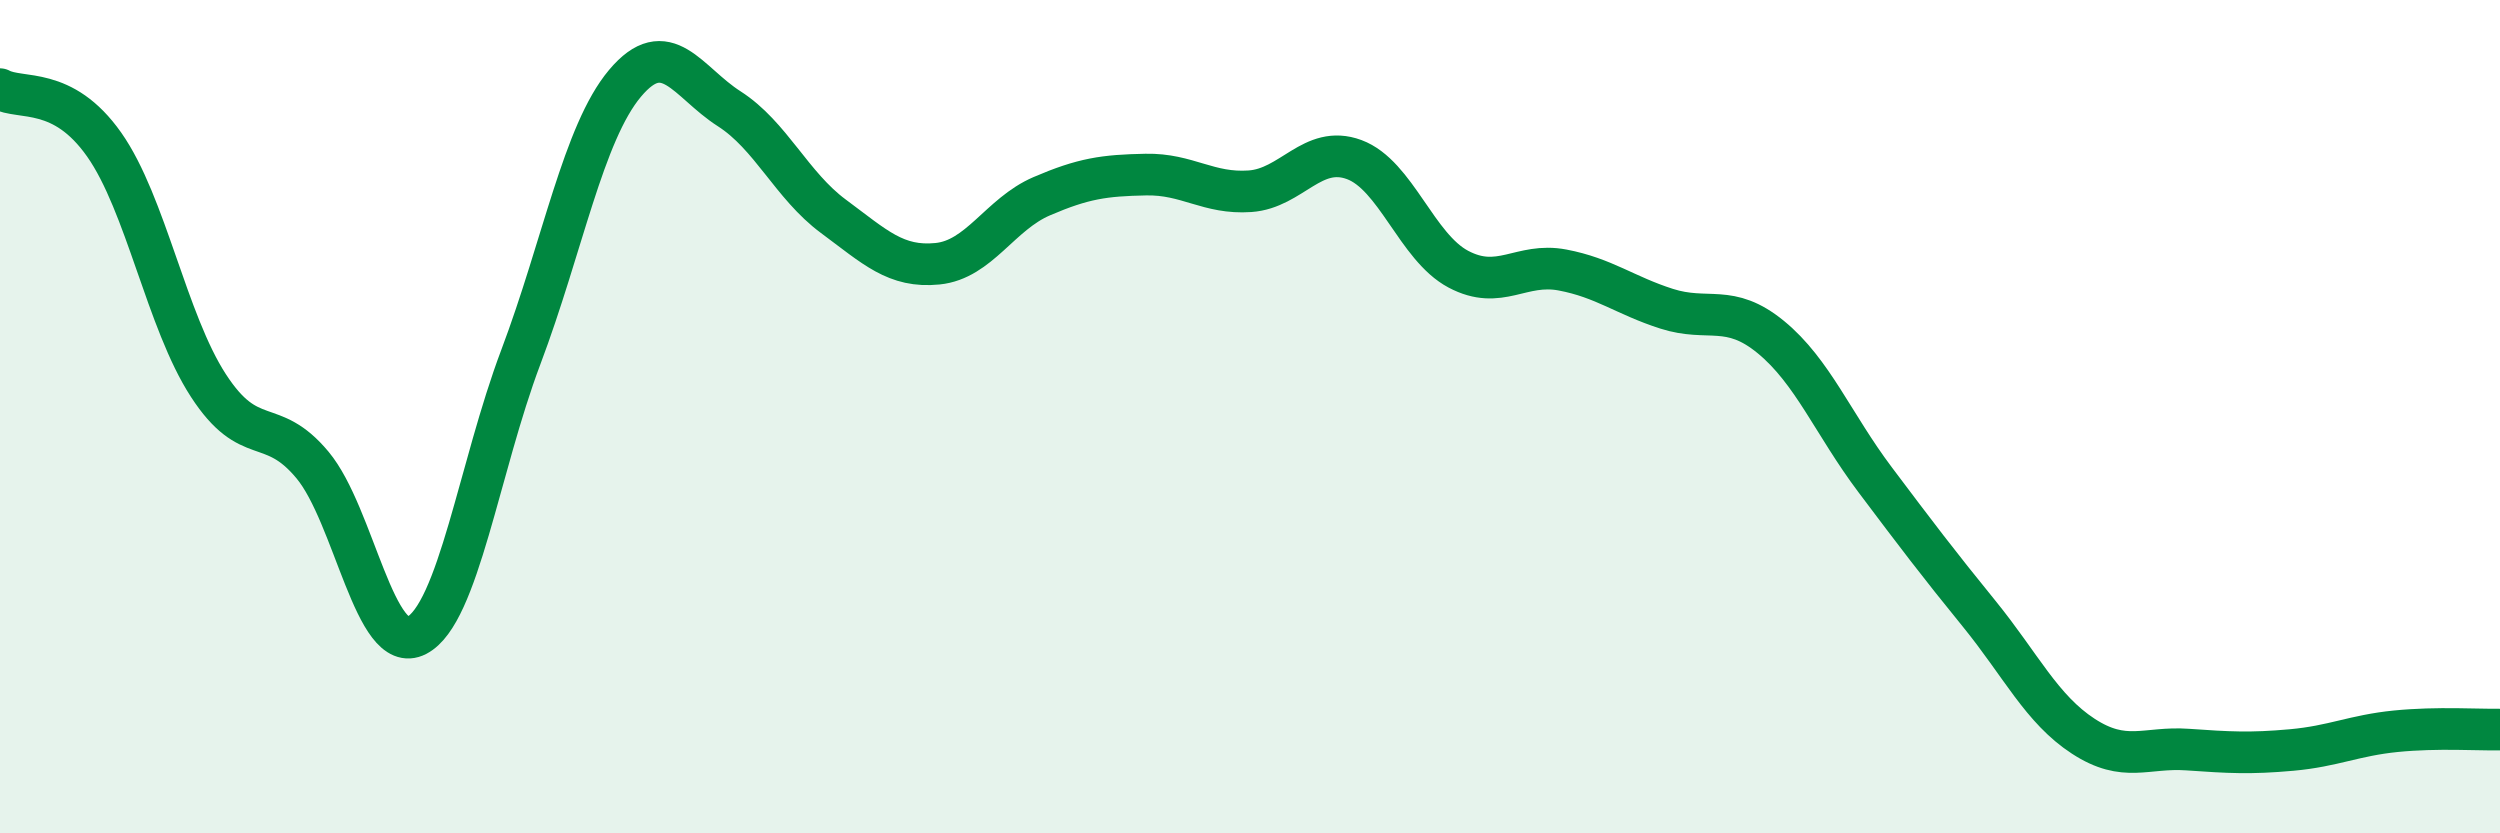
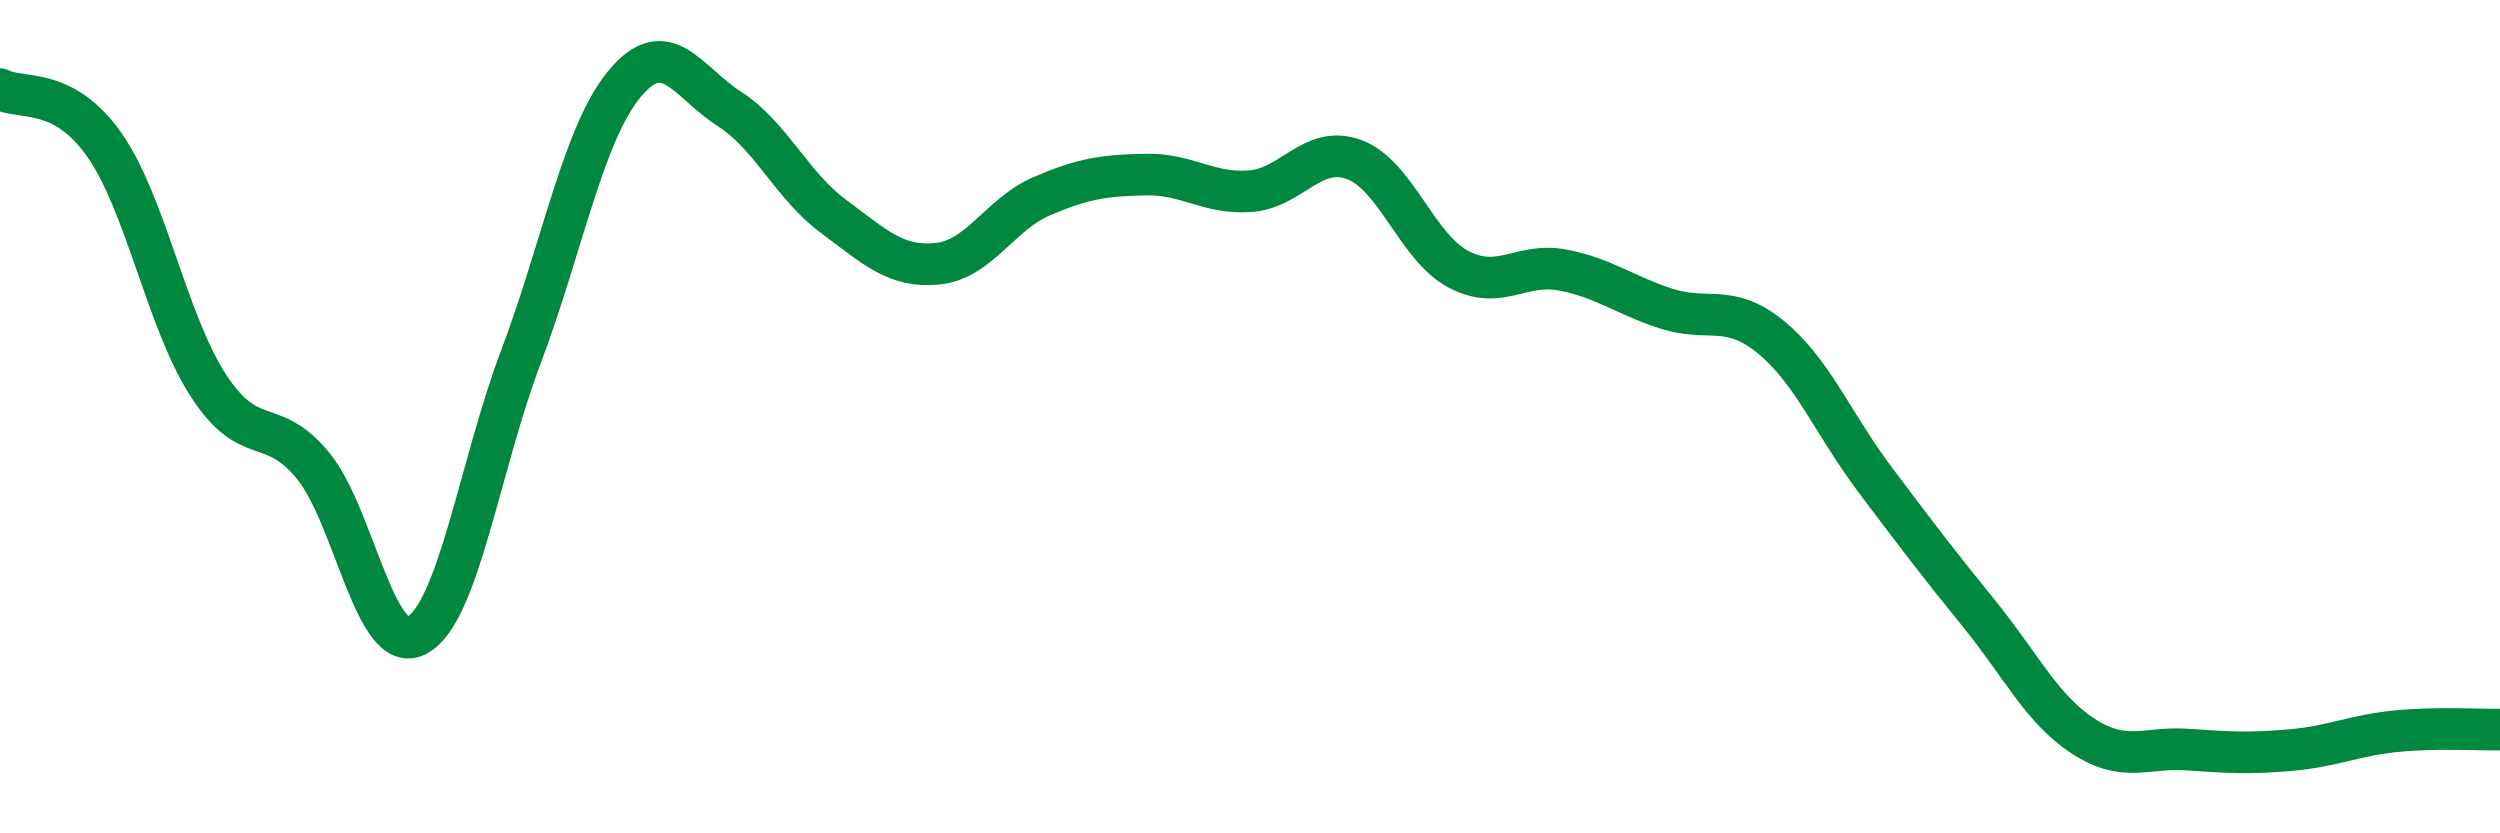
<svg xmlns="http://www.w3.org/2000/svg" width="60" height="20" viewBox="0 0 60 20">
-   <path d="M 0,2.14 C 0.5,2.41 1.5,2.05 2.5,3.47 C 3.5,4.89 4,7.71 5,9.25 C 6,10.79 6.5,9.96 7.5,11.16 C 8.5,12.36 9,15.77 10,15.25 C 11,14.73 11.5,11.22 12.5,8.57 C 13.5,5.92 14,3.19 15,2 C 16,0.81 16.5,1.97 17.5,2.61 C 18.5,3.25 19,4.45 20,5.19 C 21,5.93 21.5,6.43 22.5,6.33 C 23.5,6.23 24,5.14 25,4.71 C 26,4.28 26.5,4.21 27.5,4.19 C 28.5,4.17 29,4.66 30,4.59 C 31,4.52 31.5,3.46 32.5,3.83 C 33.5,4.2 34,5.93 35,6.46 C 36,6.99 36.5,6.29 37.5,6.48 C 38.5,6.67 39,7.09 40,7.41 C 41,7.73 41.5,7.27 42.5,8.09 C 43.5,8.91 44,10.18 45,11.51 C 46,12.84 46.5,13.5 47.5,14.73 C 48.5,15.96 49,17.02 50,17.67 C 51,18.32 51.5,17.92 52.5,17.99 C 53.5,18.06 54,18.09 55,18 C 56,17.91 56.5,17.65 57.5,17.55 C 58.5,17.45 59.5,17.52 60,17.51L60 20L0 20Z" fill="#008740" opacity="0.1" stroke-linecap="round" stroke-linejoin="round" />
  <path d="M 0,2.14 C 0.5,2.41 1.5,2.05 2.5,3.47 C 3.5,4.89 4,7.71 5,9.25 C 6,10.79 6.5,9.96 7.5,11.16 C 8.5,12.36 9,15.77 10,15.25 C 11,14.73 11.5,11.22 12.5,8.57 C 13.5,5.92 14,3.19 15,2 C 16,0.81 16.5,1.97 17.5,2.61 C 18.5,3.25 19,4.45 20,5.19 C 21,5.93 21.5,6.43 22.5,6.33 C 23.5,6.23 24,5.14 25,4.71 C 26,4.28 26.5,4.21 27.5,4.19 C 28.5,4.17 29,4.66 30,4.59 C 31,4.52 31.5,3.46 32.5,3.83 C 33.5,4.2 34,5.93 35,6.46 C 36,6.99 36.5,6.29 37.5,6.48 C 38.5,6.67 39,7.09 40,7.41 C 41,7.73 41.5,7.27 42.5,8.09 C 43.5,8.91 44,10.18 45,11.51 C 46,12.84 46.5,13.5 47.5,14.73 C 48.5,15.96 49,17.02 50,17.67 C 51,18.32 51.5,17.92 52.5,17.99 C 53.5,18.06 54,18.09 55,18 C 56,17.91 56.5,17.65 57.5,17.55 C 58.5,17.45 59.5,17.52 60,17.51" stroke="#008740" stroke-width="1" fill="none" stroke-linecap="round" stroke-linejoin="round" />
</svg>